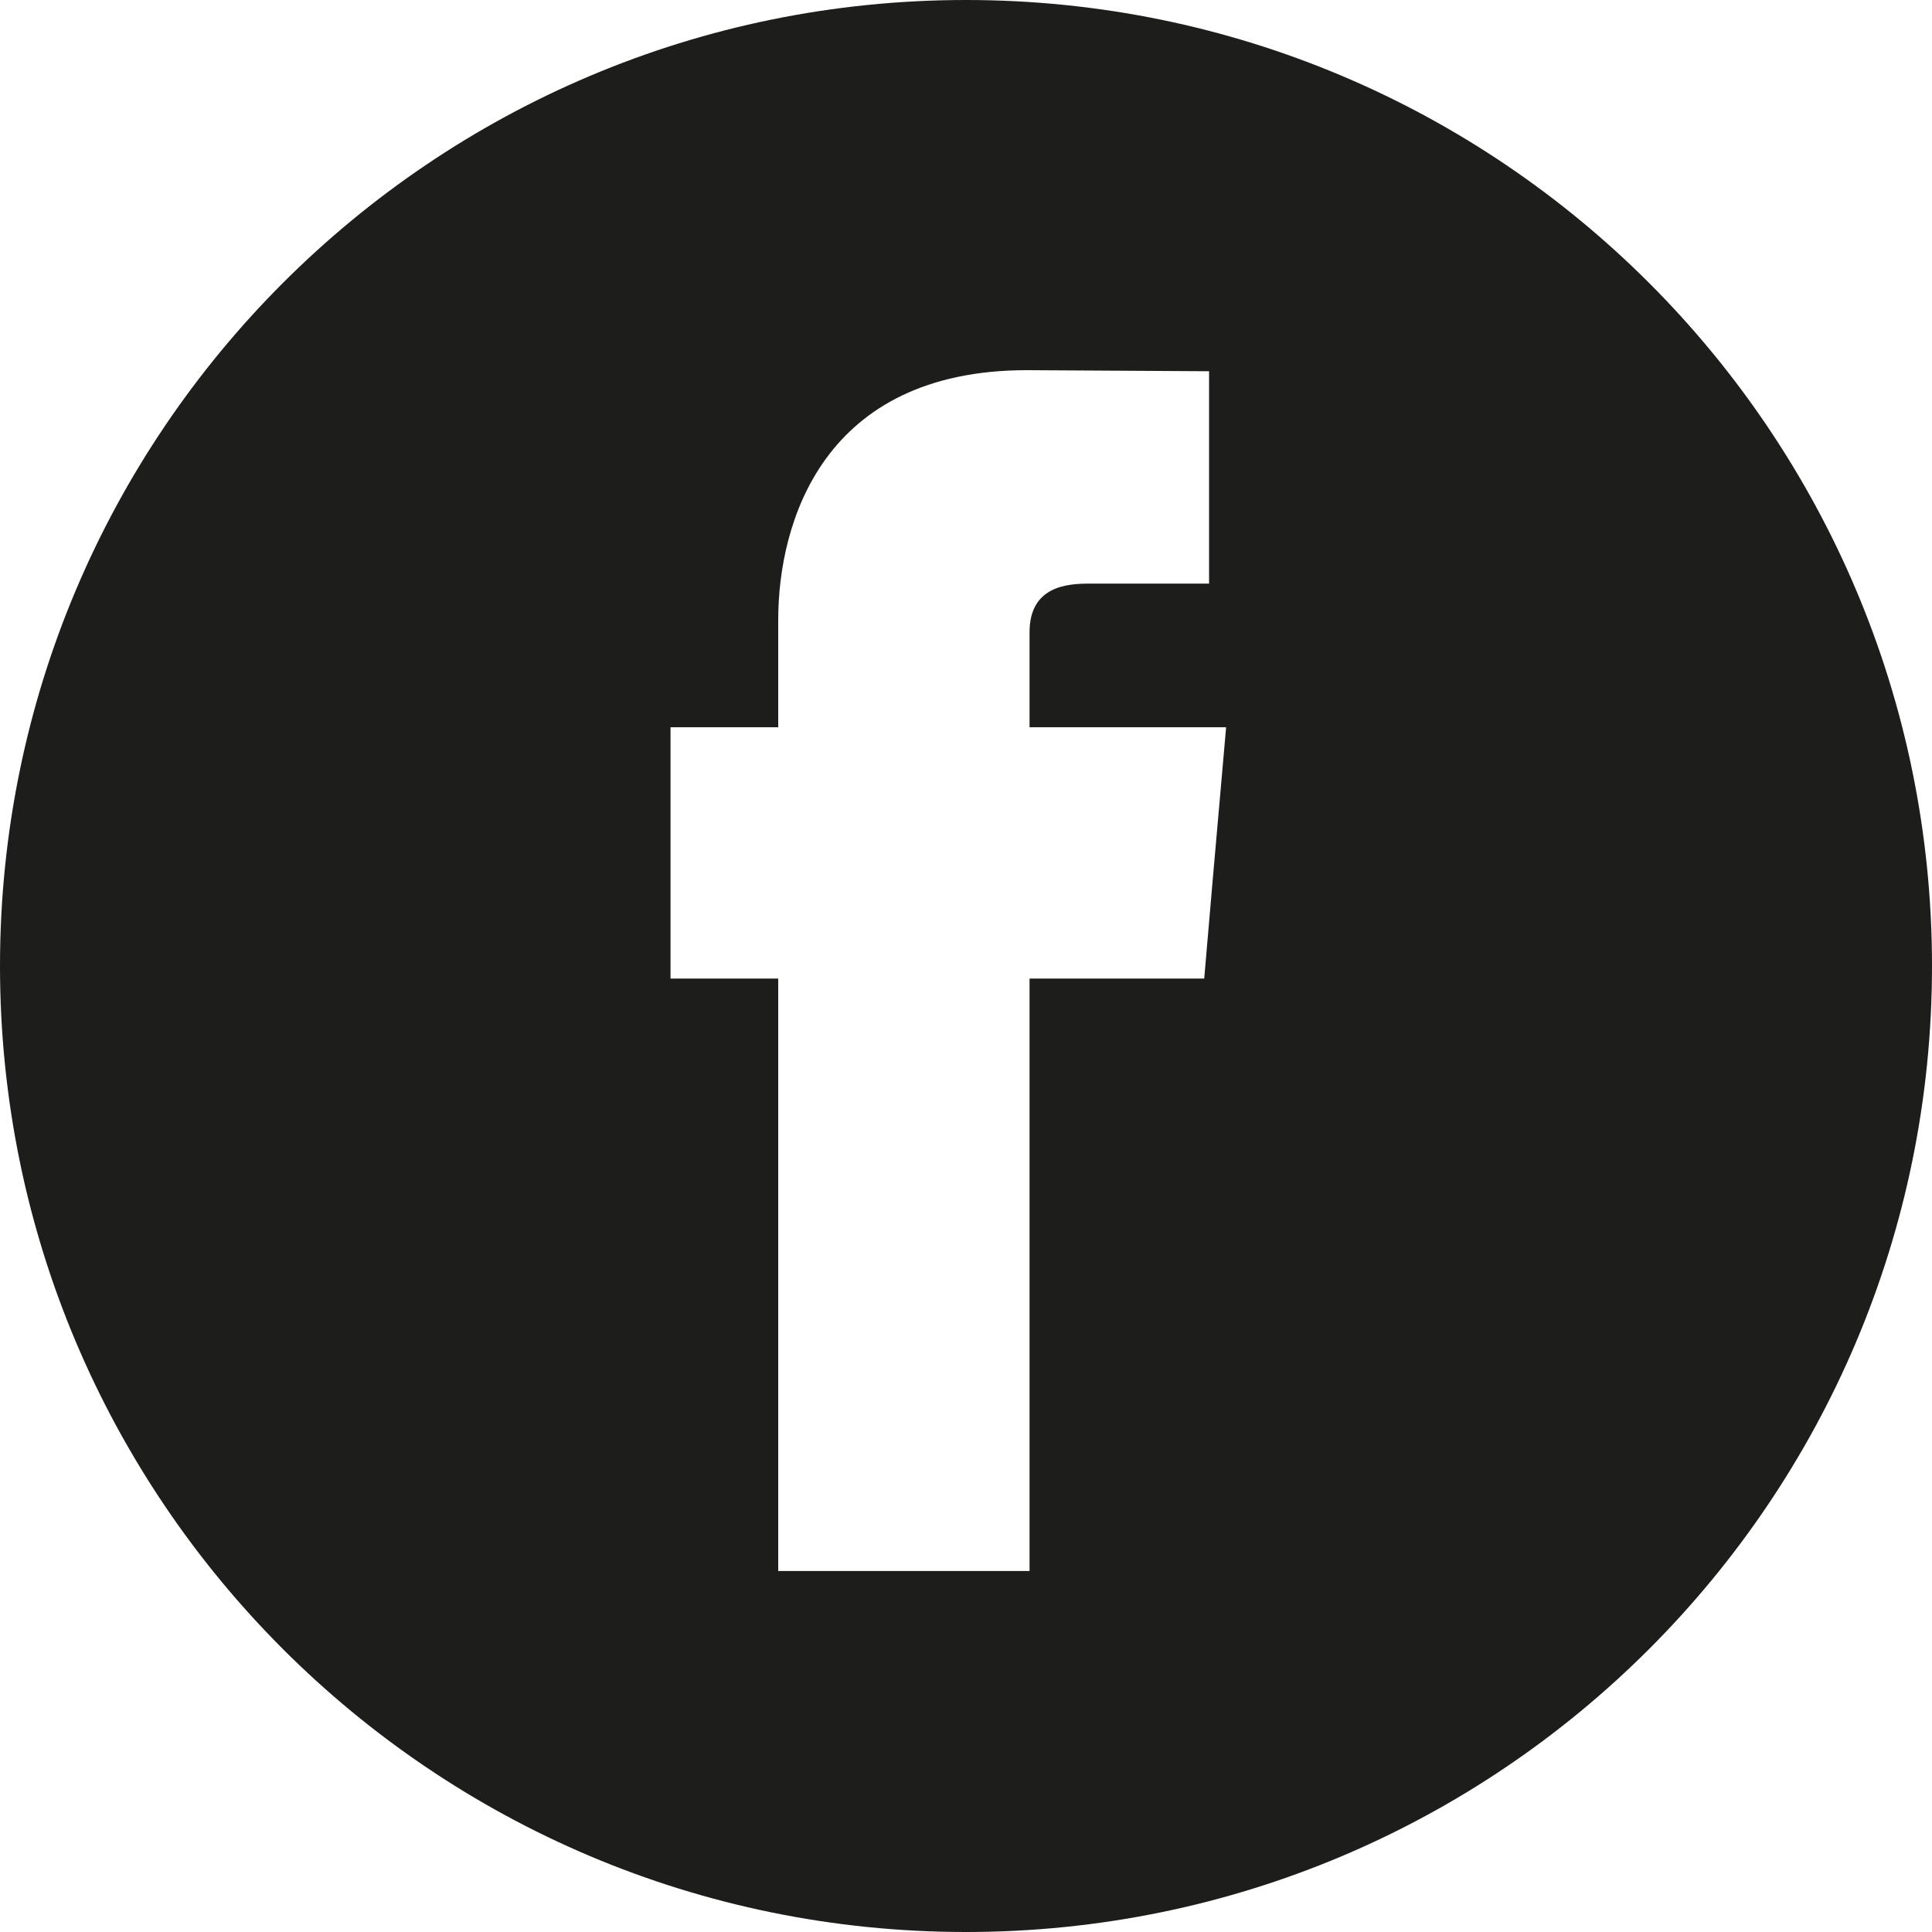
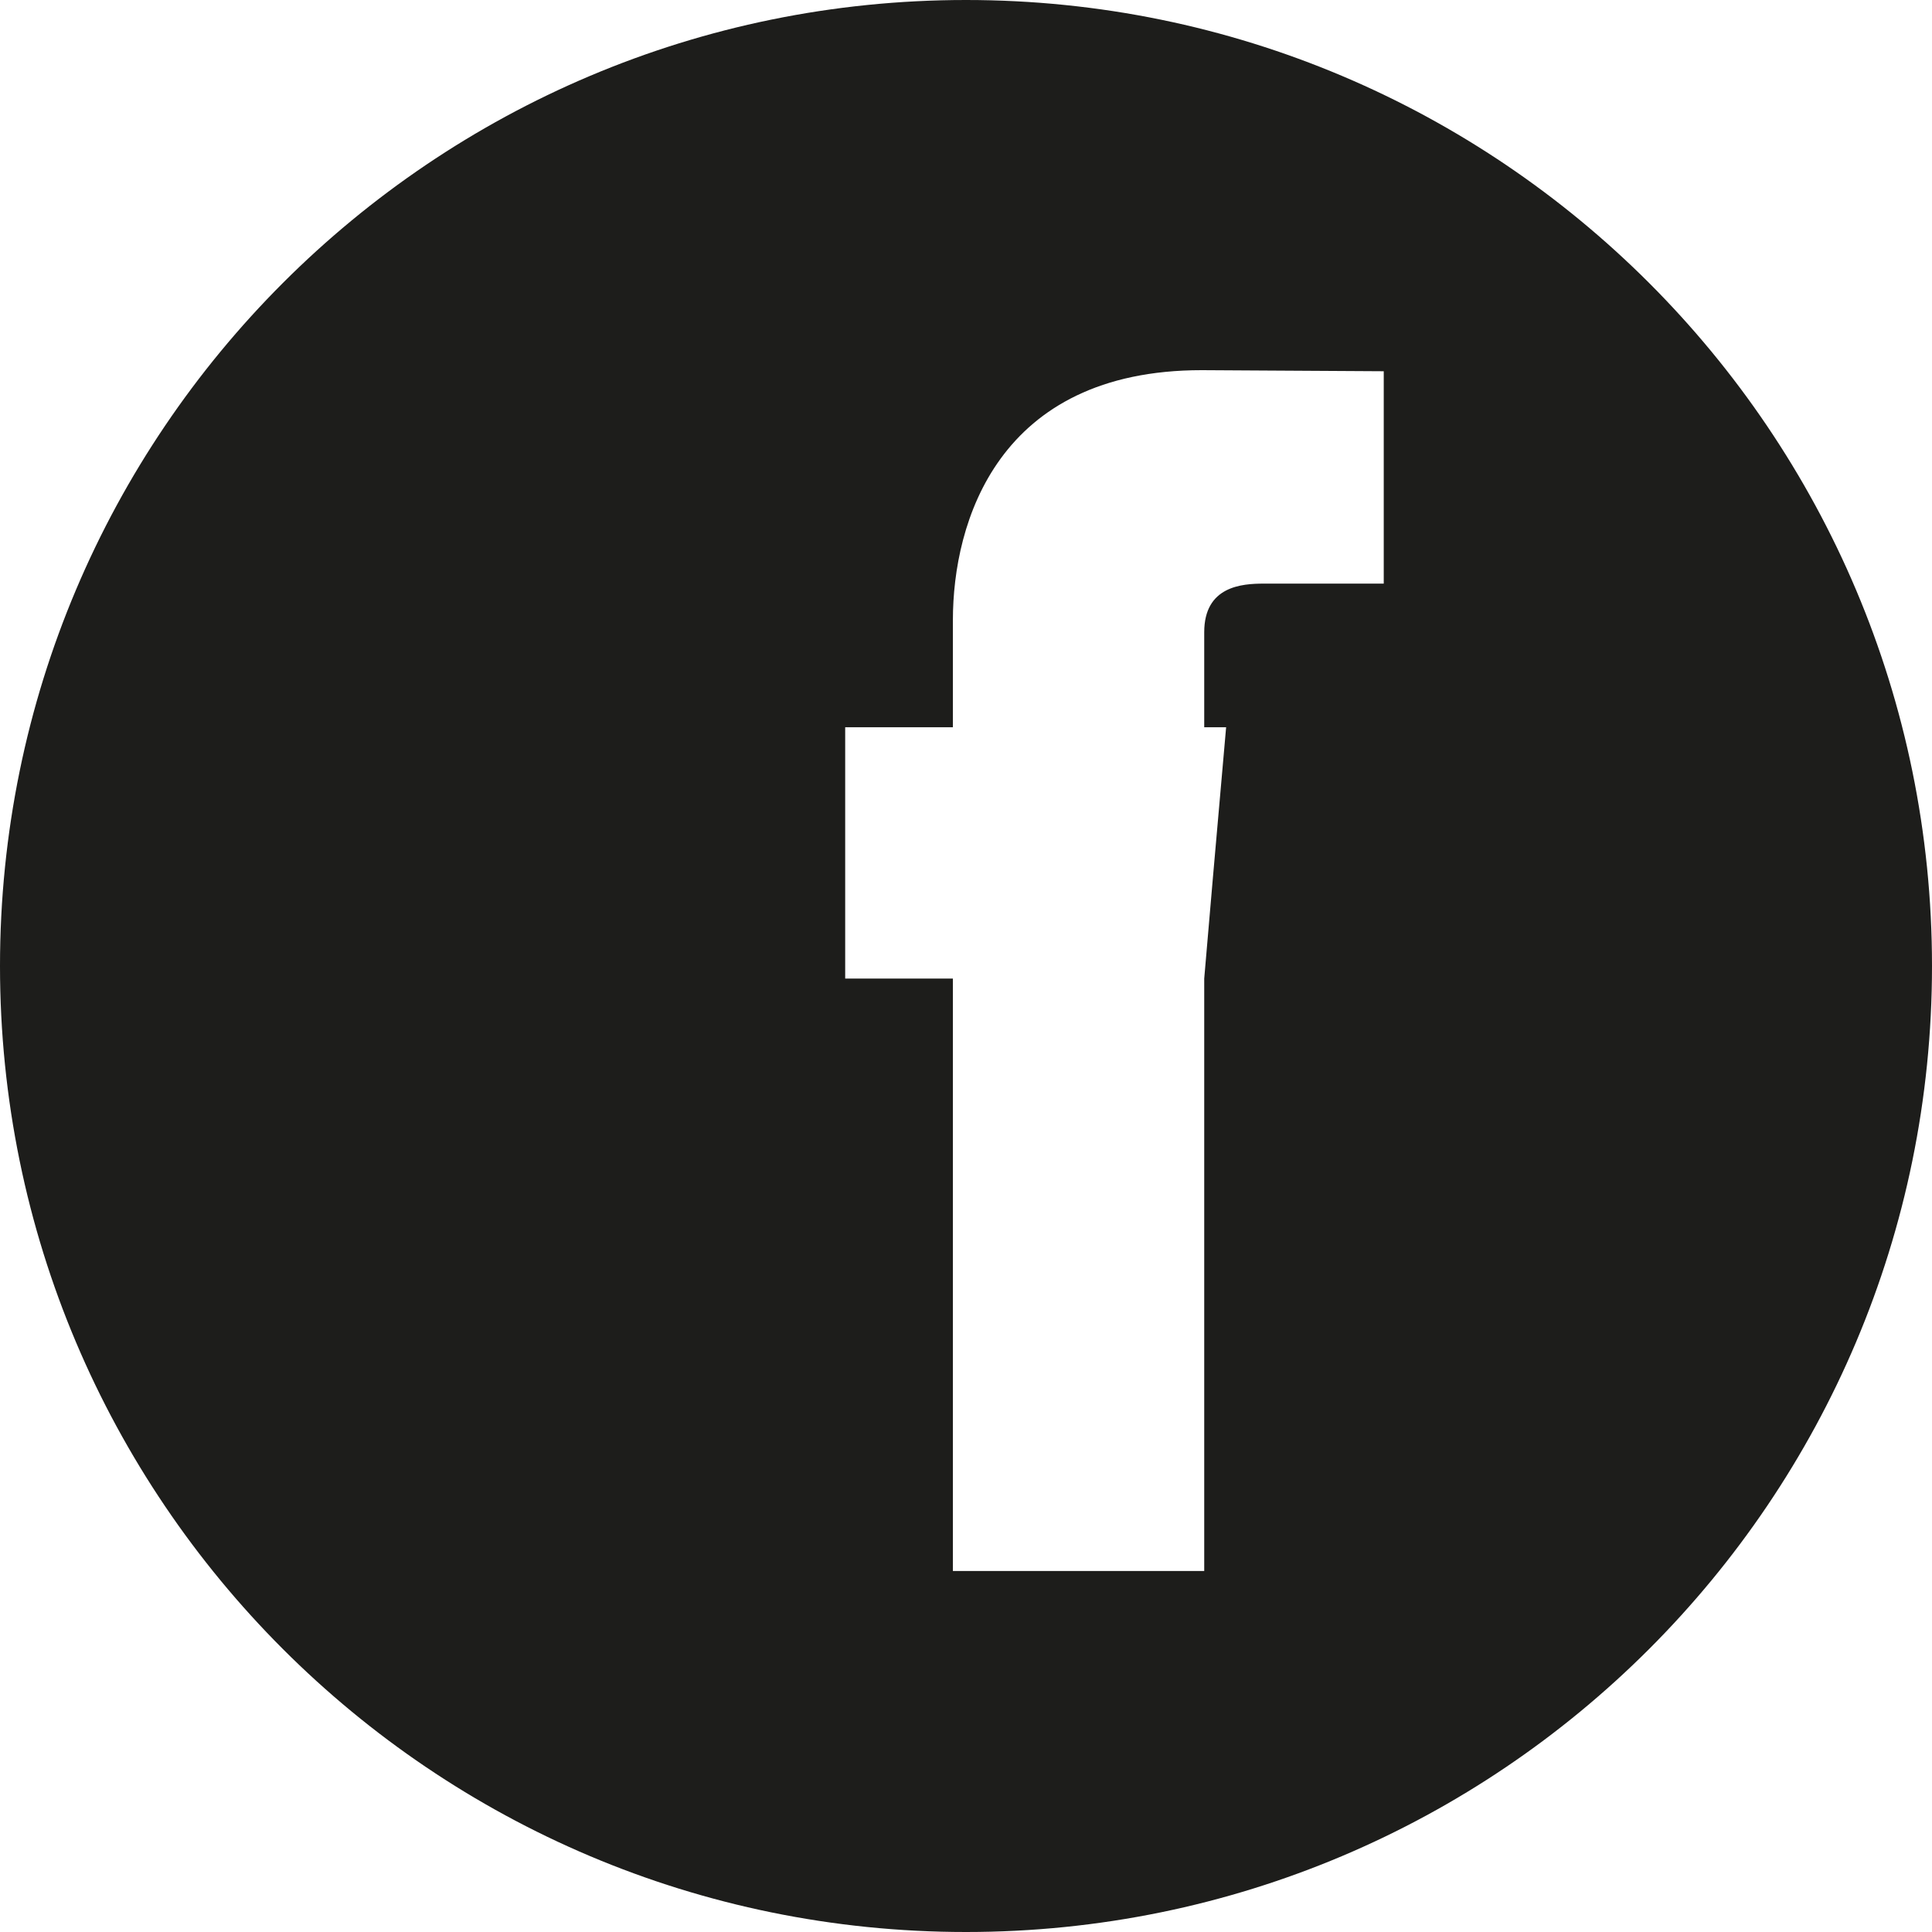
<svg xmlns="http://www.w3.org/2000/svg" version="1.1" id="Capa_1" x="0px" y="0px" viewBox="0 0 107.62 107.62" style="enable-background:new 0 0 107.62 107.62;" xml:space="preserve">
  <style type="text/css">
	.st0{fill:#1D1D1B;}
</style>
-   <path class="st0" d="M53.81,0C24.09,0,0,24.09,0,53.81c0,29.72,24.09,53.81,53.81,53.81c29.72,0,53.81-24.09,53.81-53.81  C107.62,24.09,83.53,0,53.81,0 M67.56,48.93l-0.48,5.58h-9.73v33h-14v-33h-6v-5.96v-8.04h6v-5.97c0-5.44,2.49-13.92,13.86-13.92  l10.14,0.06v11.83h-6.68c-1.22,0-3.32,0.14-3.32,2.71v5.29H68.3L67.56,48.93z" />
+   <path class="st0" d="M53.81,0C24.09,0,0,24.09,0,53.81c0,29.72,24.09,53.81,53.81,53.81c29.72,0,53.81-24.09,53.81-53.81  C107.62,24.09,83.53,0,53.81,0 M67.56,48.93l-0.48,5.58v33h-14v-33h-6v-5.96v-8.04h6v-5.97c0-5.44,2.49-13.92,13.86-13.92  l10.14,0.06v11.83h-6.68c-1.22,0-3.32,0.14-3.32,2.71v5.29H68.3L67.56,48.93z" />
</svg>